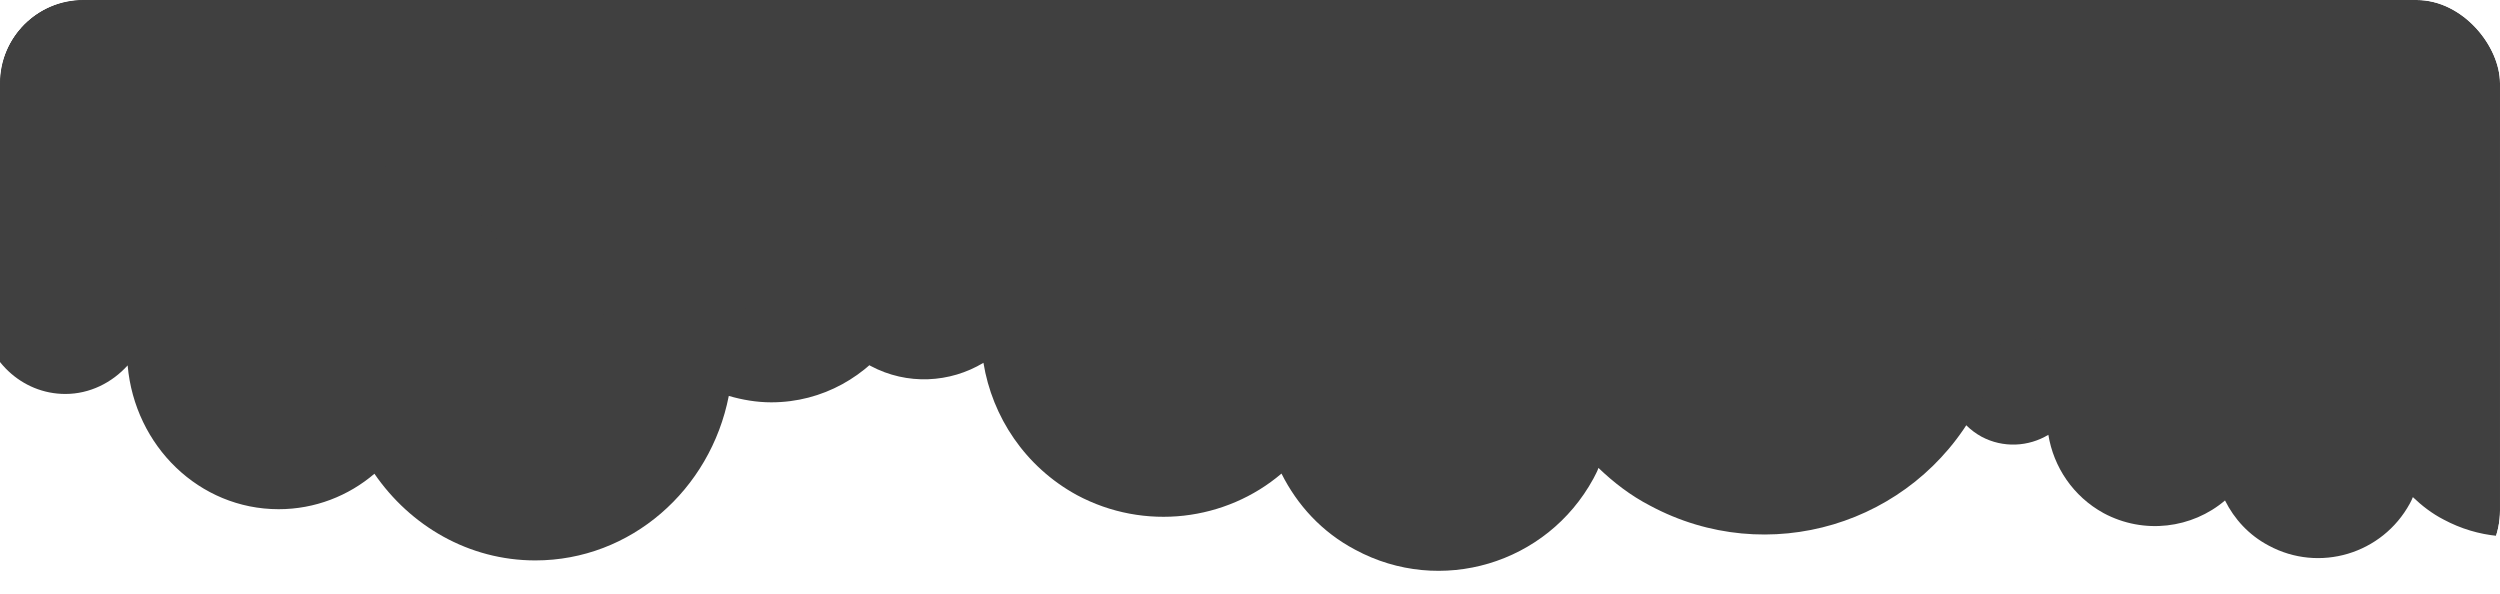
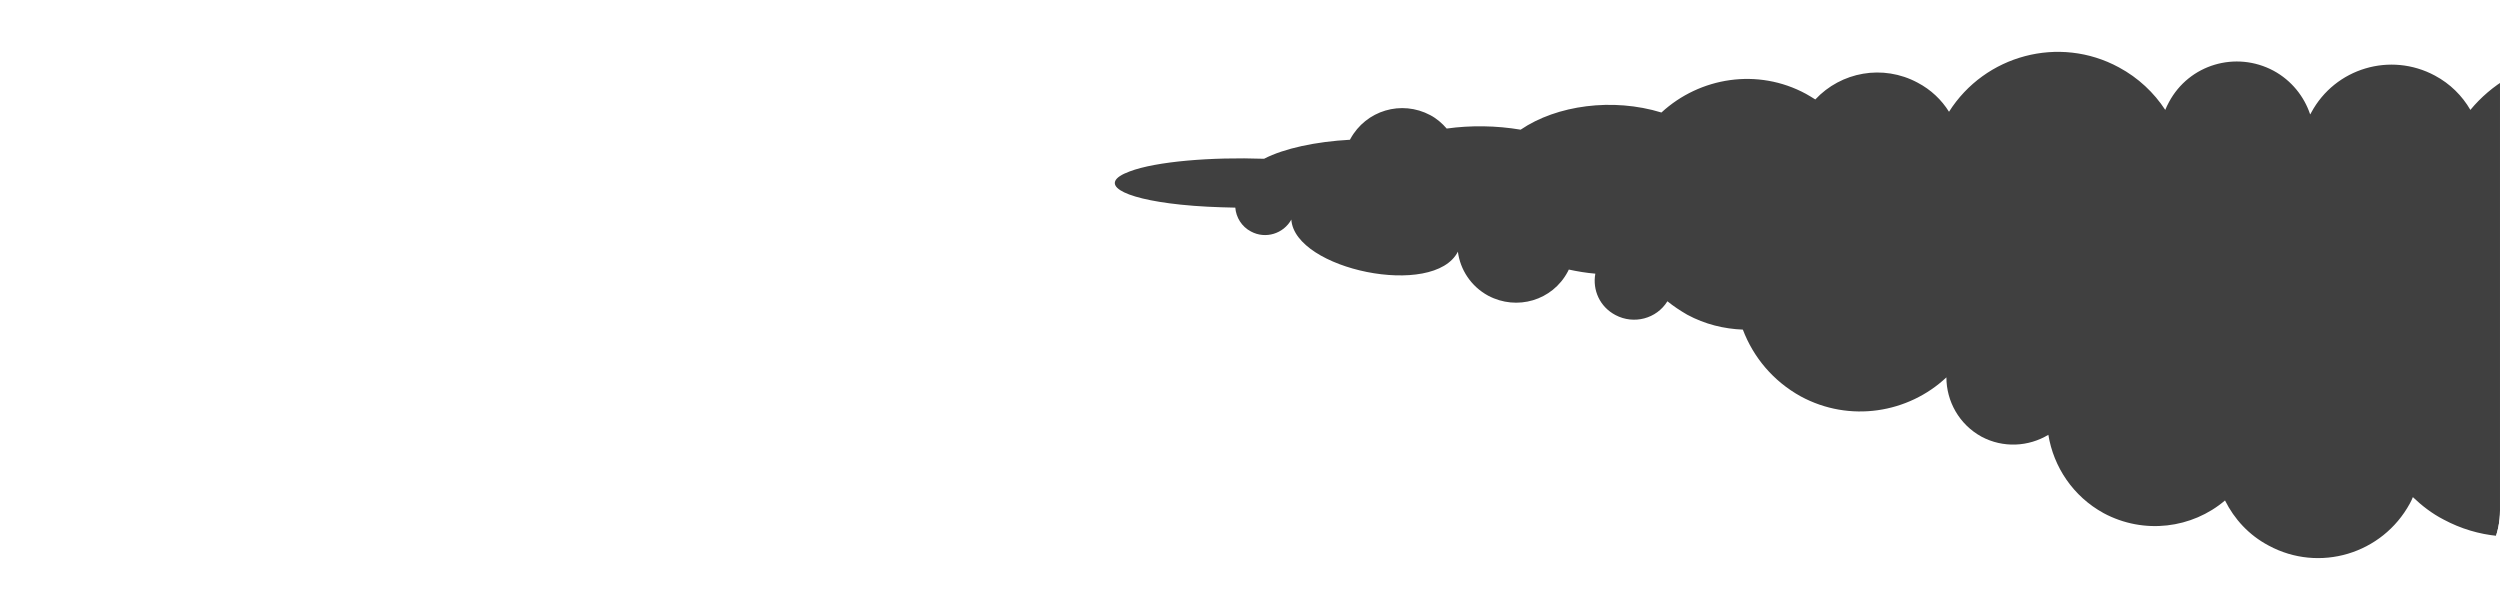
<svg xmlns="http://www.w3.org/2000/svg" width="1200" height="285" viewBox="0 0 1200 285" fill="none">
  <g clip-path="url(#clip0_2566_94)">
    <g filter="url(#filter0_d_2566_94)">
      <path d="M559.661 89.343C568.086 90.239 576.87 90.597 585.834 90.776C586.192 95.431 588.881 99.907 593.363 102.235C600.354 105.995 608.959 103.309 612.724 96.505C614.337 120.498 681.204 134.464 692.677 111.904C693.753 120.498 698.951 128.555 707.198 133.032C721.001 140.373 738.031 135.359 745.381 121.572C745.561 121.214 745.74 120.856 745.919 120.498C750.042 121.393 754.345 122.11 758.647 122.468C757.213 130.346 760.798 138.403 768.328 142.342C777.112 146.998 788.047 144.133 793.246 135.718C796.114 138.045 799.341 140.194 802.747 142.163C811.352 146.819 820.494 148.967 829.458 149.325C834.477 162.575 843.978 174.034 857.244 181.376C880.728 194.088 908.873 189.433 927.158 172.244C927.158 183.703 933.253 194.804 944.009 200.713C954.407 206.264 966.597 205.547 976.098 199.818C978.608 215.216 987.93 229.361 1002.63 237.419C1021.99 247.804 1045.12 244.76 1060.89 231.331C1065.37 240.283 1072.36 247.983 1081.87 252.996C1106.07 266.067 1136.36 257.114 1149.63 232.763C1150.17 231.689 1150.7 230.794 1151.06 229.719C1155.37 233.838 1160.21 237.598 1165.76 240.462C1199.11 258.368 1240.52 246.013 1258.62 212.71C1261.85 206.622 1264.18 200.355 1265.44 193.909C1283.9 194.088 1301.65 184.419 1311.15 167.231C1313.84 162.396 1315.45 157.204 1316.53 152.011C1327.28 154.339 1338.58 151.116 1346.46 143.417C1348.61 145.207 1350.77 146.64 1353.28 148.072C1373.53 158.994 1398.63 152.011 1410.46 132.495C1411.18 133.032 1411.72 133.39 1412.43 133.927C1420.14 138.045 1429.64 135.18 1433.77 127.481C1435.56 124.258 1435.92 120.677 1435.38 117.275C1437.35 116.738 1439.32 116.201 1441.3 115.306C1442.73 118.35 1444.88 120.856 1448.11 122.647C1455.82 126.765 1465.32 123.9 1469.44 116.201C1471.05 113.157 1471.59 109.755 1471.05 106.532C1473.74 105.995 1476.25 105.1 1478.58 103.846C1485.22 105.279 1492.21 102.235 1495.61 95.968C1495.97 95.252 1496.15 94.715 1496.51 93.999C1498.48 94.357 1500.45 94.715 1502.61 94.715C1510.31 94.715 1516.77 91.85 1520.53 87.553C1521.07 87.553 1521.61 87.553 1522.15 87.553C1543.66 87.553 1561.05 84.151 1561.05 80.033C1561.05 75.914 1543.66 72.513 1522.15 72.513C1521.61 72.513 1521.07 72.513 1520.53 72.513C1516.95 68.215 1510.31 65.35 1502.61 65.35C1498.3 65.35 1494.36 66.246 1490.95 67.857C1488.26 63.023 1483.96 58.725 1478.23 56.04C1469.8 51.922 1460.12 51.922 1452.05 54.965C1449.72 52.817 1447.21 50.847 1444.34 49.415C1433.05 43.327 1419.78 43.864 1409.21 49.594C1406.52 46.729 1403.29 44.222 1399.71 42.253C1383.03 33.3 1362.6 38.314 1351.84 53.354C1348.97 45.118 1343.24 37.776 1334.99 33.3C1317.78 23.99 1296.45 30.256 1286.77 47.087C1280.85 39.03 1273.32 32.226 1264 27.212C1234.78 11.456 1199.11 19.155 1178.67 43.864C1174.73 37.06 1168.99 31.331 1161.64 27.392C1140.31 15.932 1113.78 23.811 1102.3 45.118C1102.12 45.476 1101.94 45.834 1101.76 46.013C1098.9 37.418 1092.8 29.719 1084.2 25.064C1066.09 15.395 1043.68 22.02 1034 40.104C1033.28 41.358 1032.75 42.611 1032.21 43.864C1026.83 35.628 1019.3 28.466 1009.98 23.452C981.297 7.875 945.623 17.544 928.413 44.76C924.828 39.03 919.808 34.196 913.355 30.794C896.683 21.841 876.605 25.601 864.235 38.851C862.801 37.956 861.367 37.06 859.754 36.165C836.628 23.631 808.842 28.108 790.377 45.118C767.073 37.956 740.183 41.537 722.794 53.354C711.141 51.384 698.772 51.205 687.299 52.817C685.148 50.31 682.459 47.982 679.411 46.371C665.608 39.03 648.577 44.043 641.048 57.83C641.048 58.009 640.869 58.009 640.869 58.188C624.555 59.084 609.318 62.306 599.637 67.32C574.361 66.425 547.829 68.573 535.101 73.408C519.505 79.137 530.44 86.299 559.661 89.343Z" fill="#404040" />
    </g>
    <g filter="url(#filter1_d_2566_94)">
-       <path d="M-302.539 35.136C-296.197 36.081 -290.308 36.554 -285.778 36.081C-285.099 40.1 -280.116 43.646 -274.001 44.119C-267.659 44.591 -262.223 41.991 -261.09 37.972C-258.599 40.809 -254.975 42.464 -250.898 42.464C-247.274 42.464 -243.877 41.045 -241.386 38.445C-238.441 42.7 -233.911 45.537 -228.702 46.01C-227.116 51.21 -222.36 54.993 -216.924 54.993C-215.112 54.993 -213.3 54.52 -211.488 53.811C-207.412 61.139 -199.937 66.34 -191.104 66.34C-185.215 66.34 -179.779 63.976 -175.703 60.193C-170.04 64.685 -163.245 67.285 -155.771 67.285C-151.015 67.285 -146.485 66.103 -142.408 64.212C-140.823 76.268 -131.083 85.487 -119.306 85.487C-117.494 85.487 -115.908 85.251 -114.323 85.015C-114.323 85.251 -114.323 85.487 -114.323 85.487C-114.323 98.962 -103.904 109.836 -90.994 109.836C-89.182 109.836 -87.597 109.6 -86.011 109.363C-79.669 133.948 -58.153 152.15 -32.559 152.15C-20.555 152.15 -9.456 148.132 -0.17 141.276C2.095 162.552 19.308 179.099 40.372 179.099C52.15 179.099 62.795 173.662 70.269 165.388C73.666 204.157 104.696 234.415 142.747 234.415C160.187 234.415 176.268 228.033 188.725 217.395C205.939 242.452 234.024 259 265.959 259C311.711 259 349.988 225.196 358.821 180.045C365.39 181.936 372.185 183.118 379.206 183.118C403.894 183.118 425.41 170.589 439 151.205V-17.58C438.774 -17.58 438.547 -17.58 438.321 -17.58C418.389 -17.58 401.629 -3.869 395.966 14.806C389.625 -2.687 373.544 -15.216 354.518 -15.216C337.531 -15.216 322.809 -5.288 315.335 9.132C302.425 -13.088 278.869 -28.218 252.143 -28.218C231.532 -28.218 212.733 -19.471 199.37 -5.051C190.99 -18.998 176.494 -28.218 159.734 -28.218C145.691 -28.218 133.234 -21.835 124.627 -11.67C110.585 -24.435 92.239 -32 72.081 -32C47.846 -32 26.103 -20.89 11.607 -3.16C2.548 -10.725 -9.004 -15.216 -21.461 -15.216C-39.127 -15.216 -54.529 -6.233 -64.268 7.478C-71.742 -0.087 -81.708 -5.051 -93.032 -5.051C-107.528 -5.051 -120.212 2.986 -127.459 14.806C-133.122 4.405 -143.993 -2.451 -156.224 -2.451C-165.963 -2.451 -174.57 1.804 -180.685 8.66C-184.536 5.587 -189.519 3.695 -194.728 3.695C-203.335 3.695 -210.582 8.423 -214.659 15.751C-217.83 11.969 -222.587 9.605 -227.796 9.605C-233.685 9.605 -238.894 12.678 -242.065 17.406C-244.556 15.042 -247.727 13.387 -251.578 13.387C-255.655 13.387 -259.505 15.279 -261.996 18.352C-264.035 16.461 -266.526 15.515 -269.244 15.515C-272.642 15.515 -275.813 17.17 -277.851 19.77C-280.795 18.115 -285.778 17.17 -291.214 17.17C-297.556 17.406 -302.765 19.061 -305.257 21.425C-317.261 20.006 -326.547 21.189 -327 24.498C-327 28.28 -316.355 33.008 -302.539 35.136Z" fill="#404040" />
-     </g>
+       </g>
    <g filter="url(#filter2_d_2566_94)">
-       <path d="M-242.581 -27.252C-228.365 -25.742 -213.544 -25.137 -198.42 -24.835C-197.815 -16.981 -193.278 -9.428 -185.717 -5.501C-173.921 0.843 -159.402 -3.688 -153.05 -15.168C-150.328 25.314 -37.508 48.878 -18.15 10.813C-16.335 25.314 -7.564 38.908 6.35 46.461C29.64 58.847 58.374 50.388 70.775 27.126C71.078 26.522 71.38 25.918 71.683 25.314C78.639 26.824 85.899 28.033 93.158 28.637C90.738 41.929 96.787 55.524 109.491 62.17C124.312 70.025 142.762 65.191 151.534 50.992C156.373 54.92 161.818 58.545 167.565 61.868C182.083 69.723 197.509 73.348 212.632 73.952C221.101 96.308 237.132 115.643 259.515 128.029C299.138 149.478 346.625 141.623 377.477 112.622C377.477 131.956 387.761 150.686 405.909 160.656C423.452 170.021 444.019 168.813 460.05 159.145C464.285 185.126 480.013 208.992 504.815 222.587C537.482 240.109 576.5 234.973 603.117 212.315C610.679 227.421 622.475 240.411 638.506 248.87C679.339 270.923 730.456 255.818 752.838 214.732C753.746 212.92 754.653 211.409 755.258 209.597C762.517 216.545 770.684 222.889 780.06 227.723C836.319 257.933 906.189 237.088 936.738 180.897C942.183 170.625 946.115 160.052 948.232 149.176C979.386 149.478 1009.33 133.165 1025.36 104.163C1029.9 96.006 1032.62 87.245 1034.44 78.484C1052.58 82.411 1071.64 76.973 1084.95 63.983C1088.58 67.004 1092.21 69.421 1096.44 71.838C1130.62 90.266 1172.96 78.484 1192.93 45.555C1194.14 46.461 1195.04 47.065 1196.25 47.971C1209.26 54.92 1225.29 50.086 1232.25 37.096C1235.27 31.658 1235.88 25.616 1234.97 19.876C1238.3 18.97 1241.62 18.063 1244.95 16.553C1247.37 21.689 1251 25.918 1256.45 28.939C1269.45 35.887 1285.48 31.054 1292.44 18.063C1295.16 12.928 1296.07 7.188 1295.16 1.75C1299.7 0.843 1303.93 -0.667 1307.87 -2.782C1319.06 -0.365 1330.85 -5.501 1336.6 -16.074C1337.2 -17.283 1337.51 -18.189 1338.11 -19.397C1341.44 -18.793 1344.77 -18.189 1348.4 -18.189C1361.4 -18.189 1372.29 -23.023 1378.64 -30.273C1379.55 -30.273 1380.46 -30.273 1381.36 -30.273C1417.66 -30.273 1447 -36.013 1447 -42.962C1447 -49.91 1417.66 -55.65 1381.36 -55.65C1380.46 -55.65 1379.55 -55.65 1378.64 -55.65C1372.59 -62.9 1361.4 -67.734 1348.4 -67.734C1341.14 -67.734 1334.48 -66.223 1328.74 -63.504C1324.2 -71.661 1316.94 -78.912 1307.26 -83.443C1293.04 -90.392 1276.71 -90.392 1263.1 -85.256C1259.17 -88.881 1254.93 -92.204 1250.09 -94.621C1231.04 -104.893 1208.66 -103.986 1190.81 -94.319C1186.27 -99.153 1180.83 -103.382 1174.78 -106.705C1146.65 -121.81 1112.17 -113.351 1094.02 -87.975C1089.18 -101.872 1079.5 -114.258 1065.59 -121.81C1036.55 -137.52 1000.56 -126.946 984.225 -98.548C974.244 -112.143 961.54 -123.623 945.812 -132.082C896.51 -158.667 836.319 -145.676 801.838 -103.986C795.184 -115.466 785.505 -125.133 773.104 -131.78C737.11 -151.114 692.345 -137.822 672.987 -101.871C672.685 -101.267 672.382 -100.663 672.08 -100.361C667.24 -114.862 656.956 -127.852 642.438 -135.707C611.889 -152.021 574.08 -140.843 557.747 -110.33C556.537 -108.216 555.63 -106.101 554.722 -103.986C545.648 -117.883 532.945 -129.967 517.217 -138.426C468.822 -164.709 408.631 -148.395 379.594 -102.476C373.545 -112.143 365.076 -120.3 354.187 -126.04C326.057 -141.145 292.181 -134.801 271.311 -112.445C268.891 -113.956 266.471 -115.466 263.749 -116.977C224.731 -138.124 177.849 -130.571 146.694 -101.871C107.374 -113.956 62.004 -107.914 32.664 -87.975C13.004 -91.298 -7.866 -91.6 -27.224 -88.881C-30.854 -93.111 -35.391 -97.038 -40.533 -99.757C-63.822 -112.143 -92.557 -103.684 -105.261 -80.422C-105.261 -80.12 -105.563 -80.12 -105.563 -79.818C-133.087 -78.308 -158.797 -72.87 -175.13 -64.411C-217.778 -65.921 -262.543 -62.296 -284.018 -54.139C-310.333 -44.472 -291.883 -32.388 -242.581 -27.252Z" fill="#404040" />
-     </g>
+       </g>
  </g>
  <defs>
    <filter id="filter0_d_2566_94" x="528" y="16" width="1046.09" height="257.817" filterUnits="userSpaceOnUse" color-interpolation-filters="sRGB">
      <feFlood flood-opacity="0" result="BackgroundImageFix" />
      <feColorMatrix in="SourceAlpha" type="matrix" values="0 0 0 0 0 0 0 0 0 0 0 0 0 0 0 0 0 0 127 0" result="hardAlpha" />
      <feOffset dx="7.112" dy="8.89" />
      <feGaussianBlur stdDeviation="2.963" />
      <feComposite in2="hardAlpha" operator="out" />
      <feColorMatrix type="matrix" values="0 0 0 0 0 0 0 0 0 0 0 0 0 0 0 0 0 0 0.2 0" />
      <feBlend mode="normal" in2="BackgroundImageFix" result="effect1_dropShadow_2566_94" />
      <feBlend mode="normal" in="SourceGraphic" in2="effect1_dropShadow_2566_94" result="shape" />
    </filter>
    <filter id="filter1_d_2566_94" x="-344" y="-32" width="783" height="309" filterUnits="userSpaceOnUse" color-interpolation-filters="sRGB">
      <feFlood flood-opacity="0" result="BackgroundImageFix" />
      <feColorMatrix in="SourceAlpha" type="matrix" values="0 0 0 0 0 0 0 0 0 0 0 0 0 0 0 0 0 0 127 0" result="hardAlpha" />
      <feOffset dx="-9" dy="10" />
      <feGaussianBlur stdDeviation="4" />
      <feComposite in2="hardAlpha" operator="out" />
      <feColorMatrix type="matrix" values="0 0 0 0 0 0 0 0 0 0 0 0 0 0 0 0 0 0 0.16 0" />
      <feBlend mode="normal" in2="BackgroundImageFix" result="effect1_dropShadow_2566_94" />
      <feBlend mode="normal" in="SourceGraphic" in2="effect1_dropShadow_2566_94" result="shape" />
    </filter>
    <filter id="filter2_d_2566_94" x="-296" y="-151" width="1765" height="435" filterUnits="userSpaceOnUse" color-interpolation-filters="sRGB">
      <feFlood flood-opacity="0" result="BackgroundImageFix" />
      <feColorMatrix in="SourceAlpha" type="matrix" values="0 0 0 0 0 0 0 0 0 0 0 0 0 0 0 0 0 0 127 0" result="hardAlpha" />
      <feOffset dx="12" dy="15" />
      <feGaussianBlur stdDeviation="5" />
      <feComposite in2="hardAlpha" operator="out" />
      <feColorMatrix type="matrix" values="0 0 0 0 0 0 0 0 0 0 0 0 0 0 0 0 0 0 0.2 0" />
      <feBlend mode="normal" in2="BackgroundImageFix" result="effect1_dropShadow_2566_94" />
      <feBlend mode="normal" in="SourceGraphic" in2="effect1_dropShadow_2566_94" result="shape" />
    </filter>
    <clipPath id="clip0_2566_94">
      <rect width="1200" height="285" rx="40" fill="white" />
    </clipPath>
  </defs>
</svg>